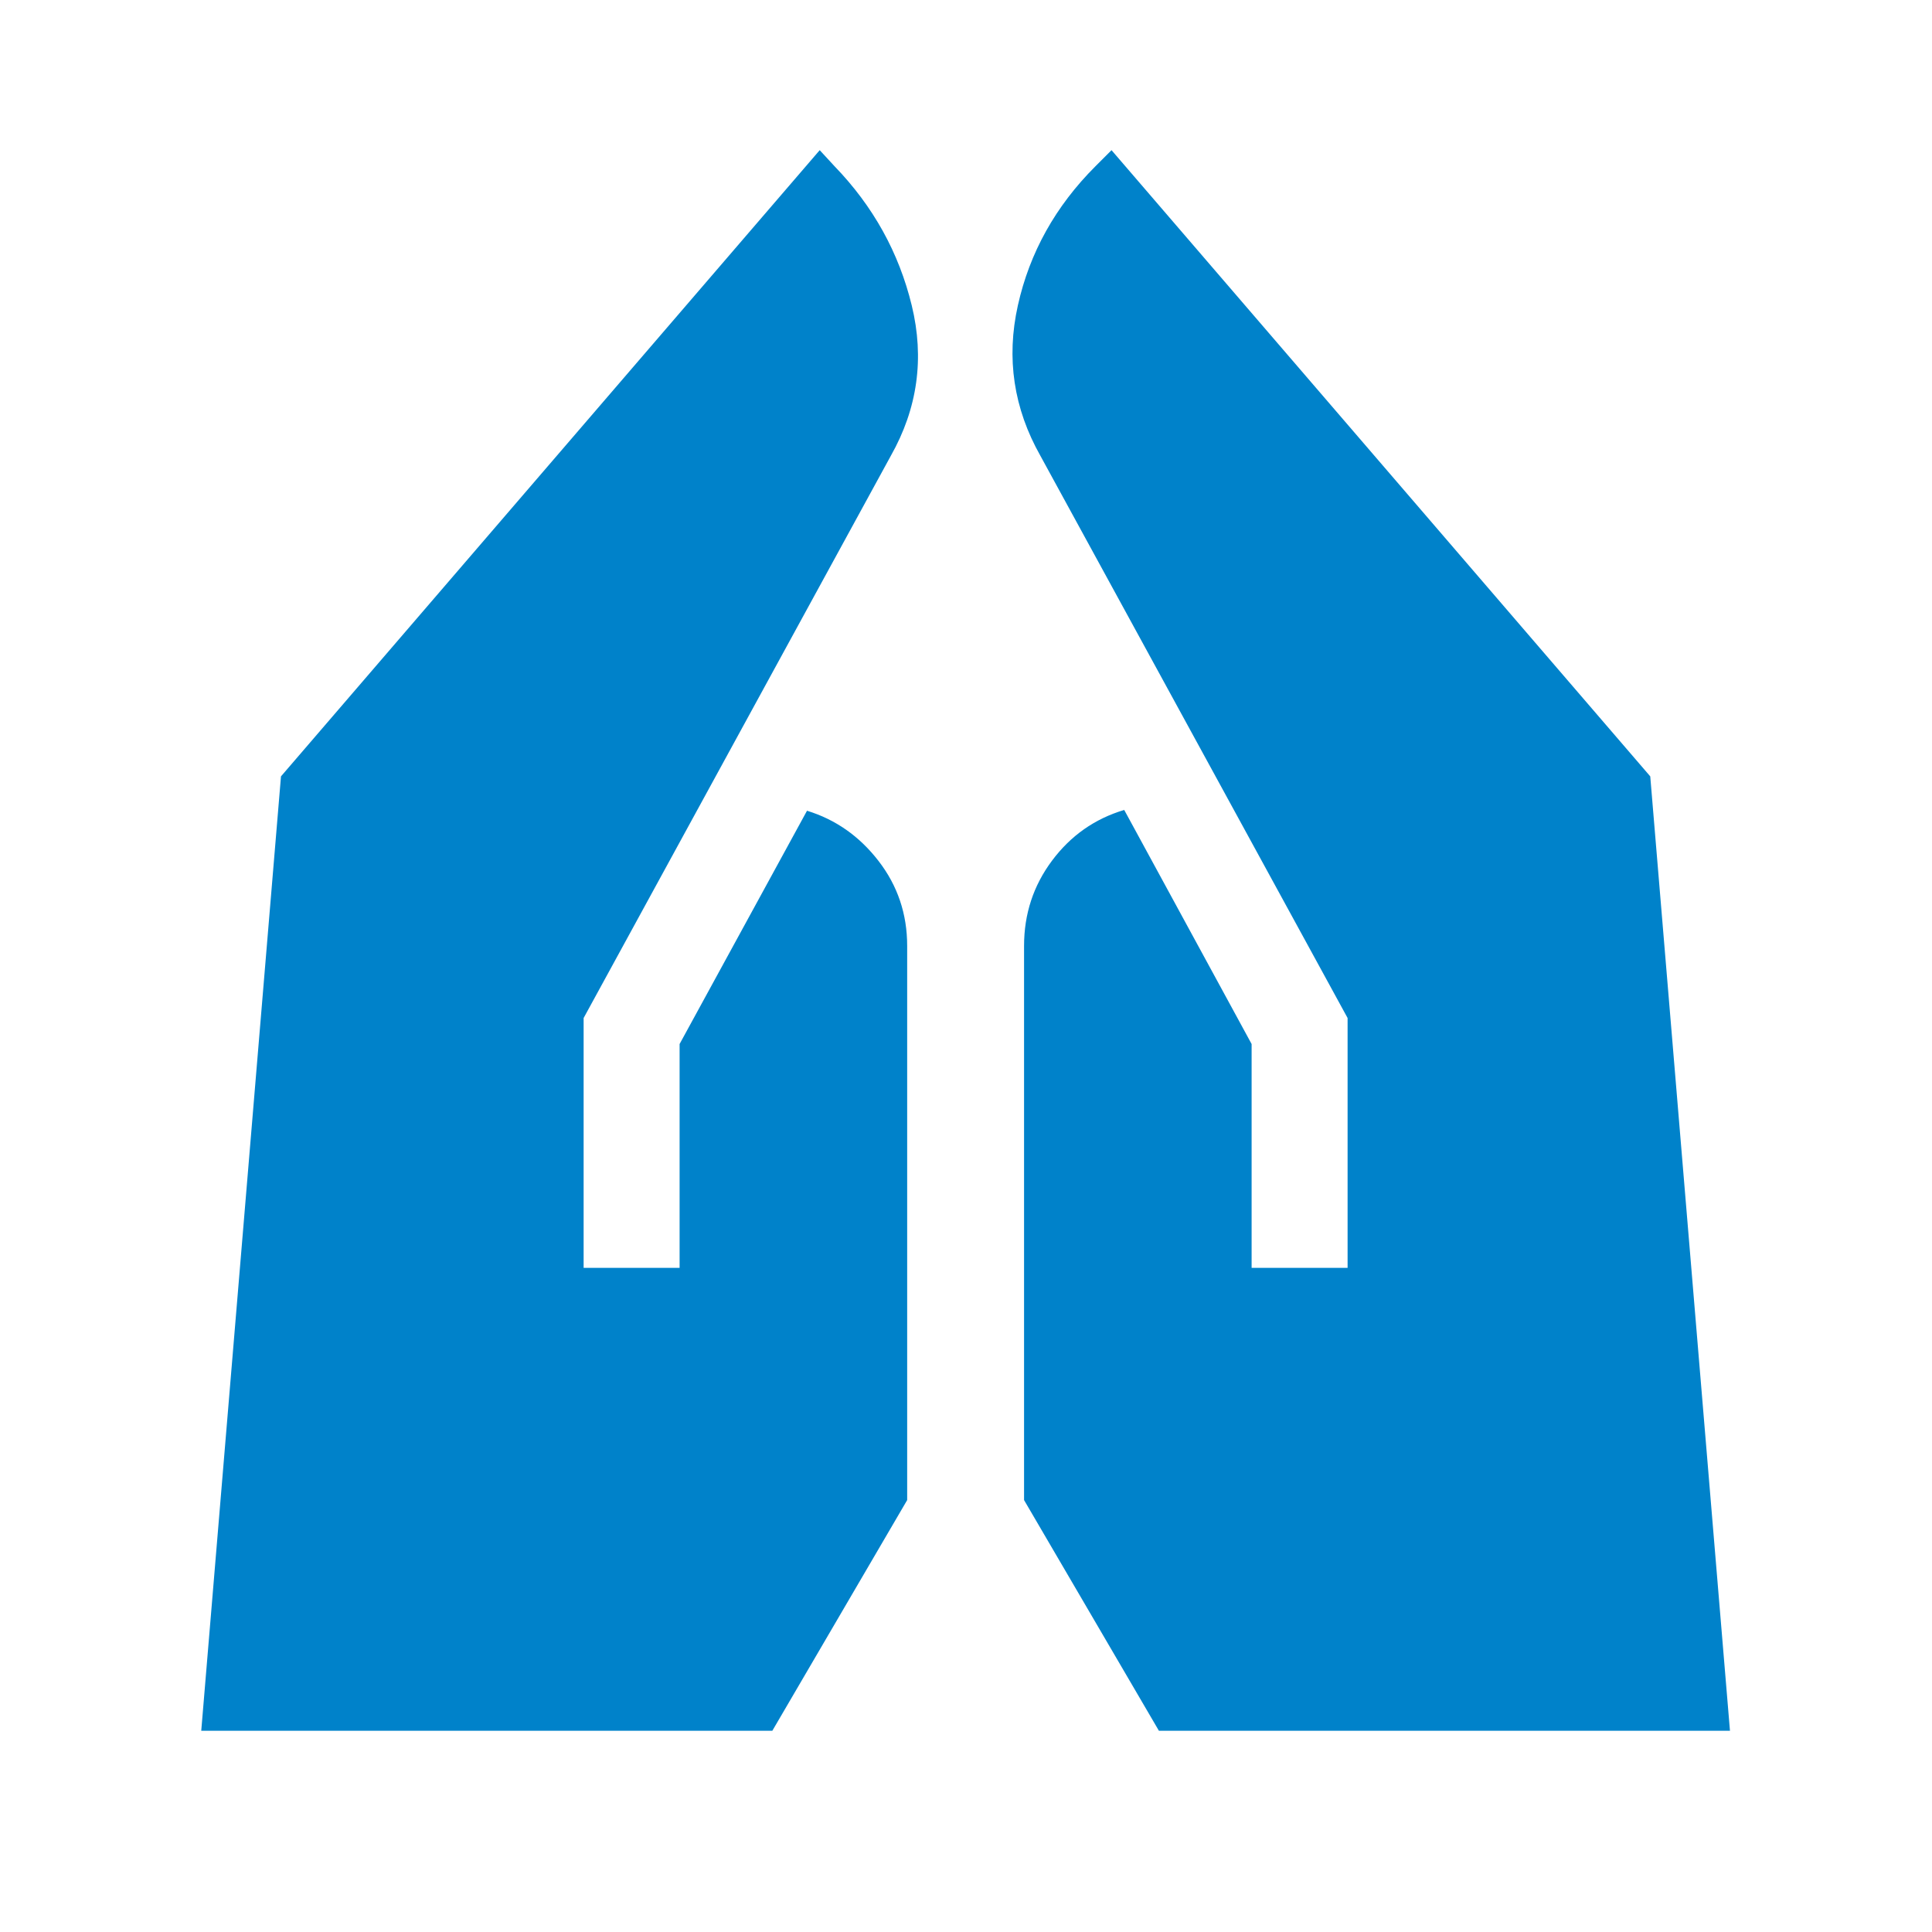
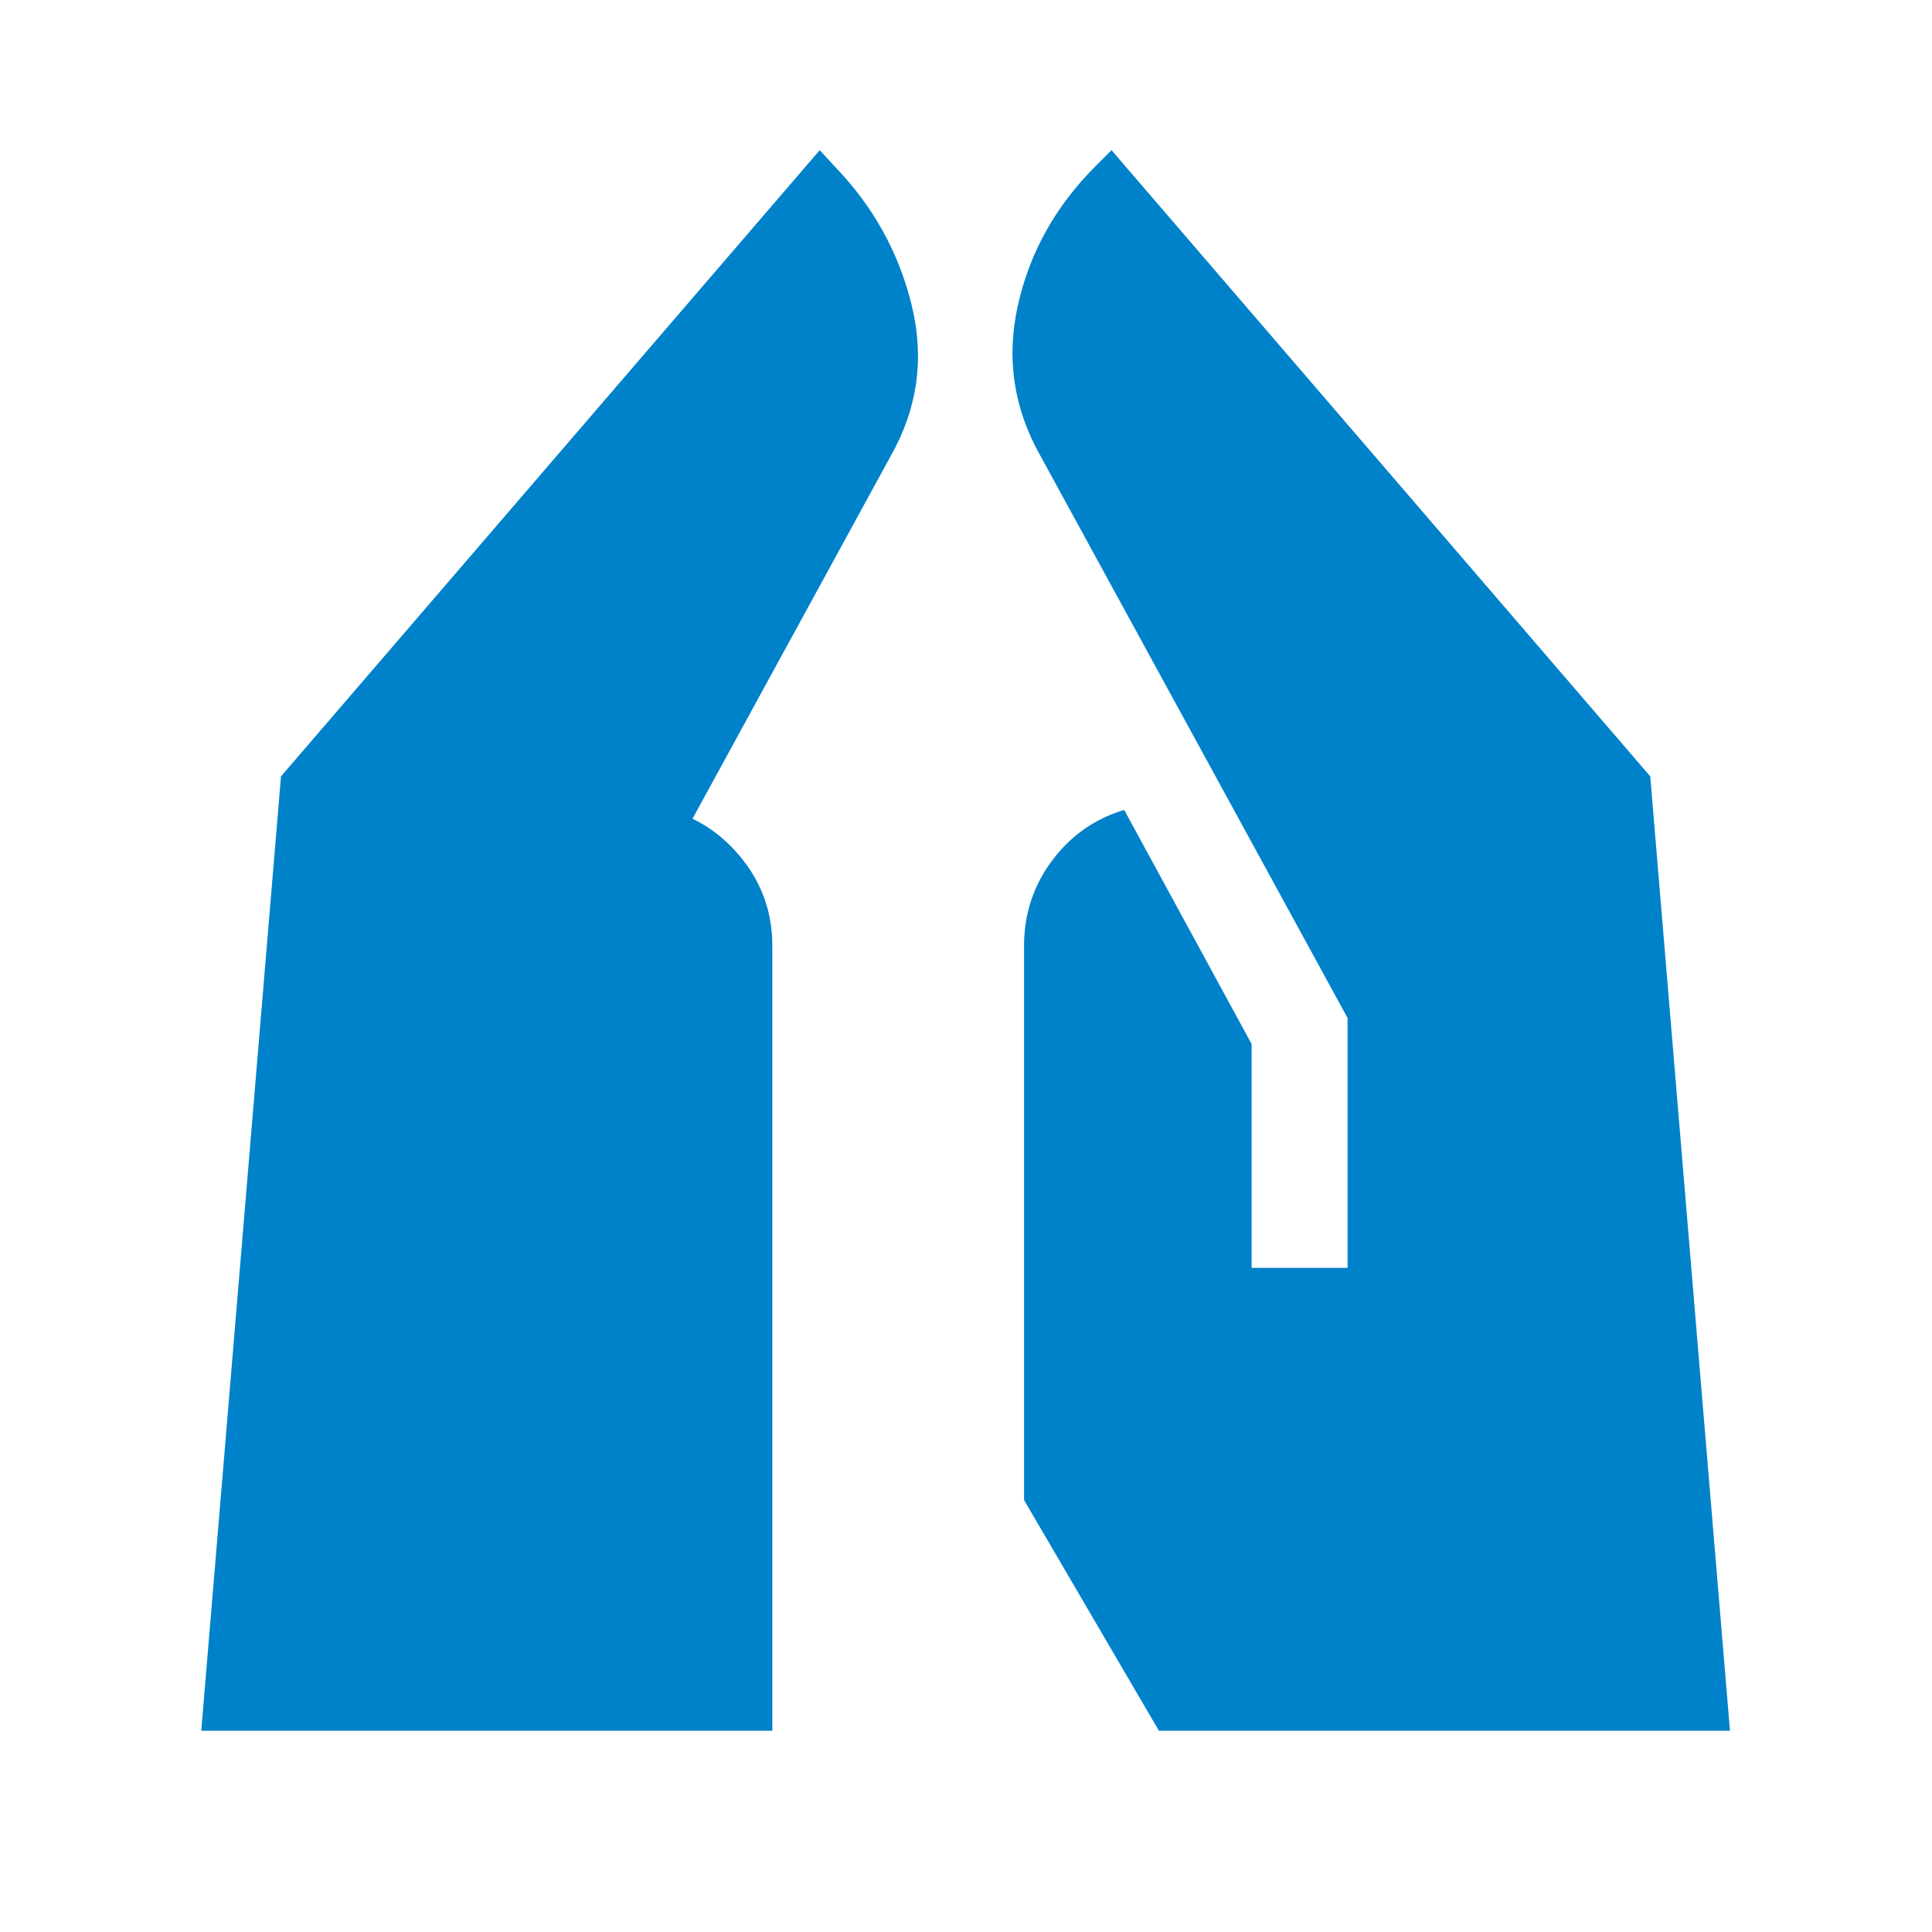
<svg xmlns="http://www.w3.org/2000/svg" height="24px" viewBox="0 -960 960 960" width="24px" fill="#0082ca">
-   <path d="M621.92-330v-111.23l-63.3-116.31q-21.93 6.54-35.85 25.16-13.92 18.61-13.92 42.38v275.38l67 114.62h283.76L820-574.23 552.31-885.38l-8 8q-29.77 29.77-38.54 69.15Q497-768.85 517-733.46l152.61 279.31V-330h-47.69ZM290-330v-124.15l152.62-279.31q20-35.39 10.42-74.77-9.58-39.38-38.35-69.15l-7.38-8-267.69 311.15L100-100h283.77l67-114.62V-490q0-23.77-14.23-42.19-14.23-18.42-35.54-24.96l-63.31 115.92V-330H290Z" />
+   <path d="M621.92-330v-111.23l-63.3-116.31q-21.93 6.54-35.85 25.16-13.92 18.61-13.92 42.38v275.38l67 114.62h283.76L820-574.23 552.31-885.38l-8 8q-29.77 29.77-38.54 69.15Q497-768.85 517-733.46l152.61 279.31V-330h-47.69ZM290-330v-124.15l152.62-279.31q20-35.39 10.42-74.77-9.58-39.38-38.35-69.15l-7.38-8-267.69 311.15L100-100h283.77V-490q0-23.77-14.23-42.19-14.23-18.42-35.54-24.96l-63.31 115.92V-330H290Z" />
</svg>